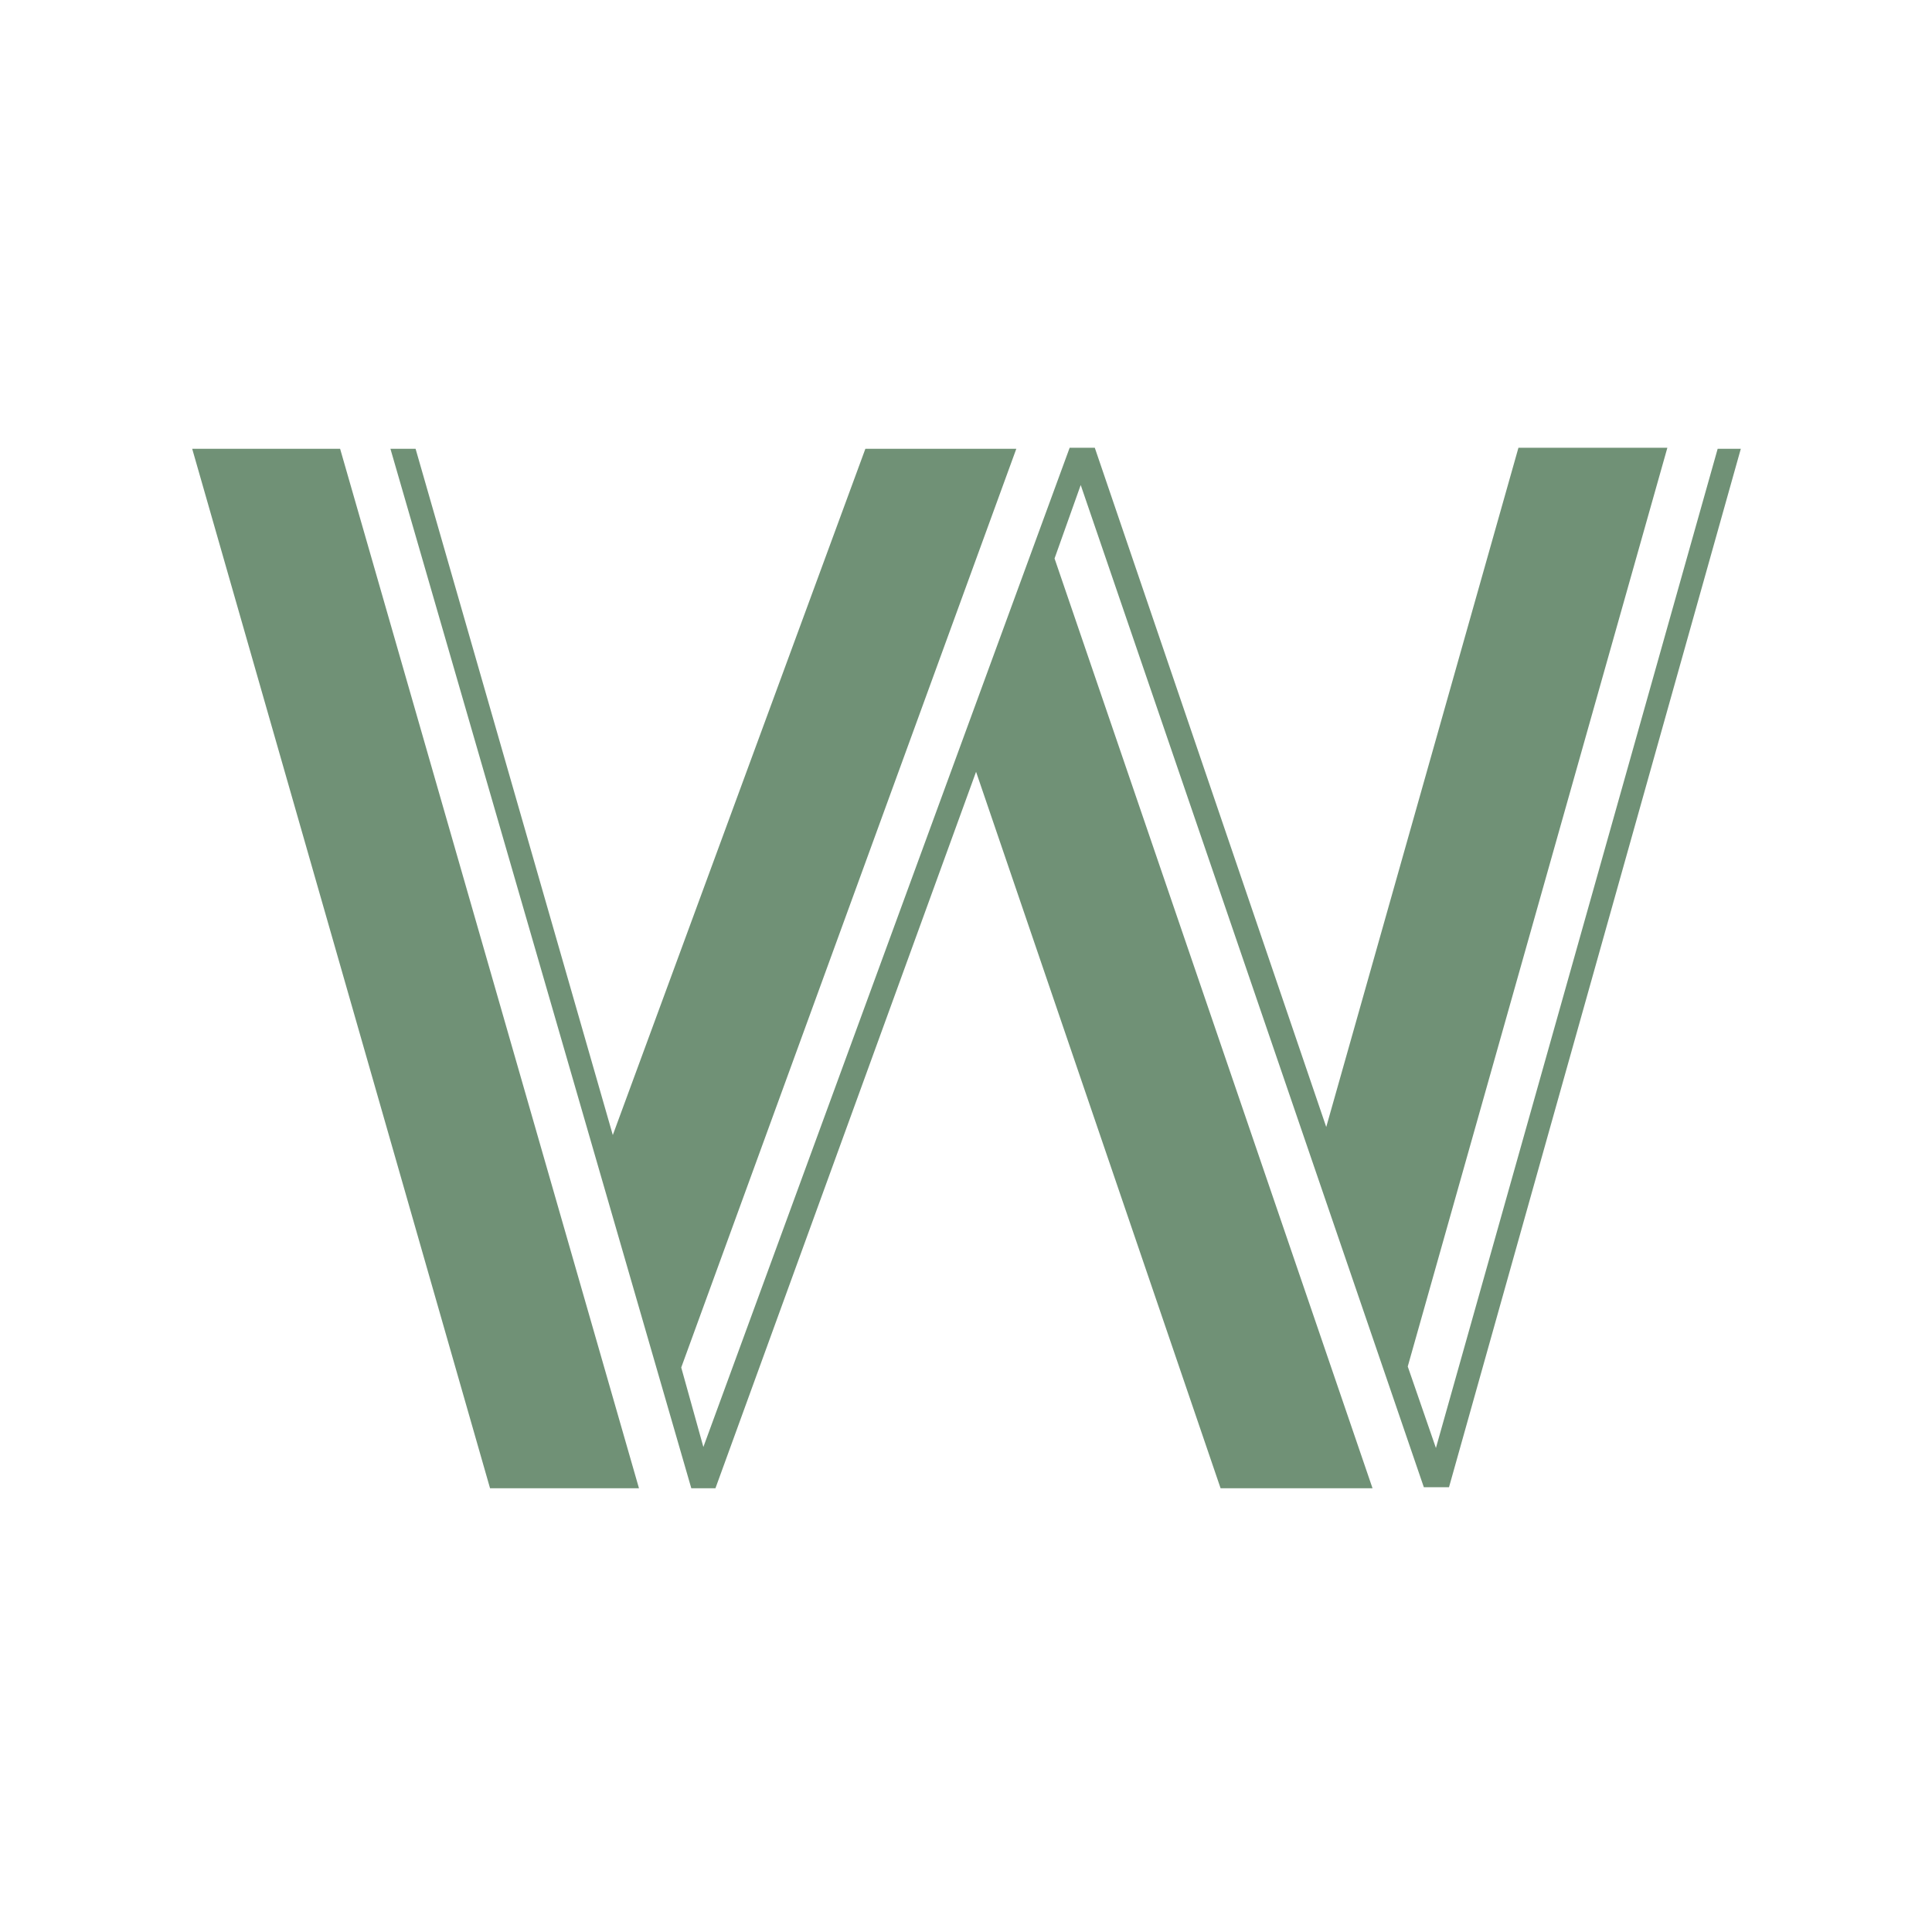
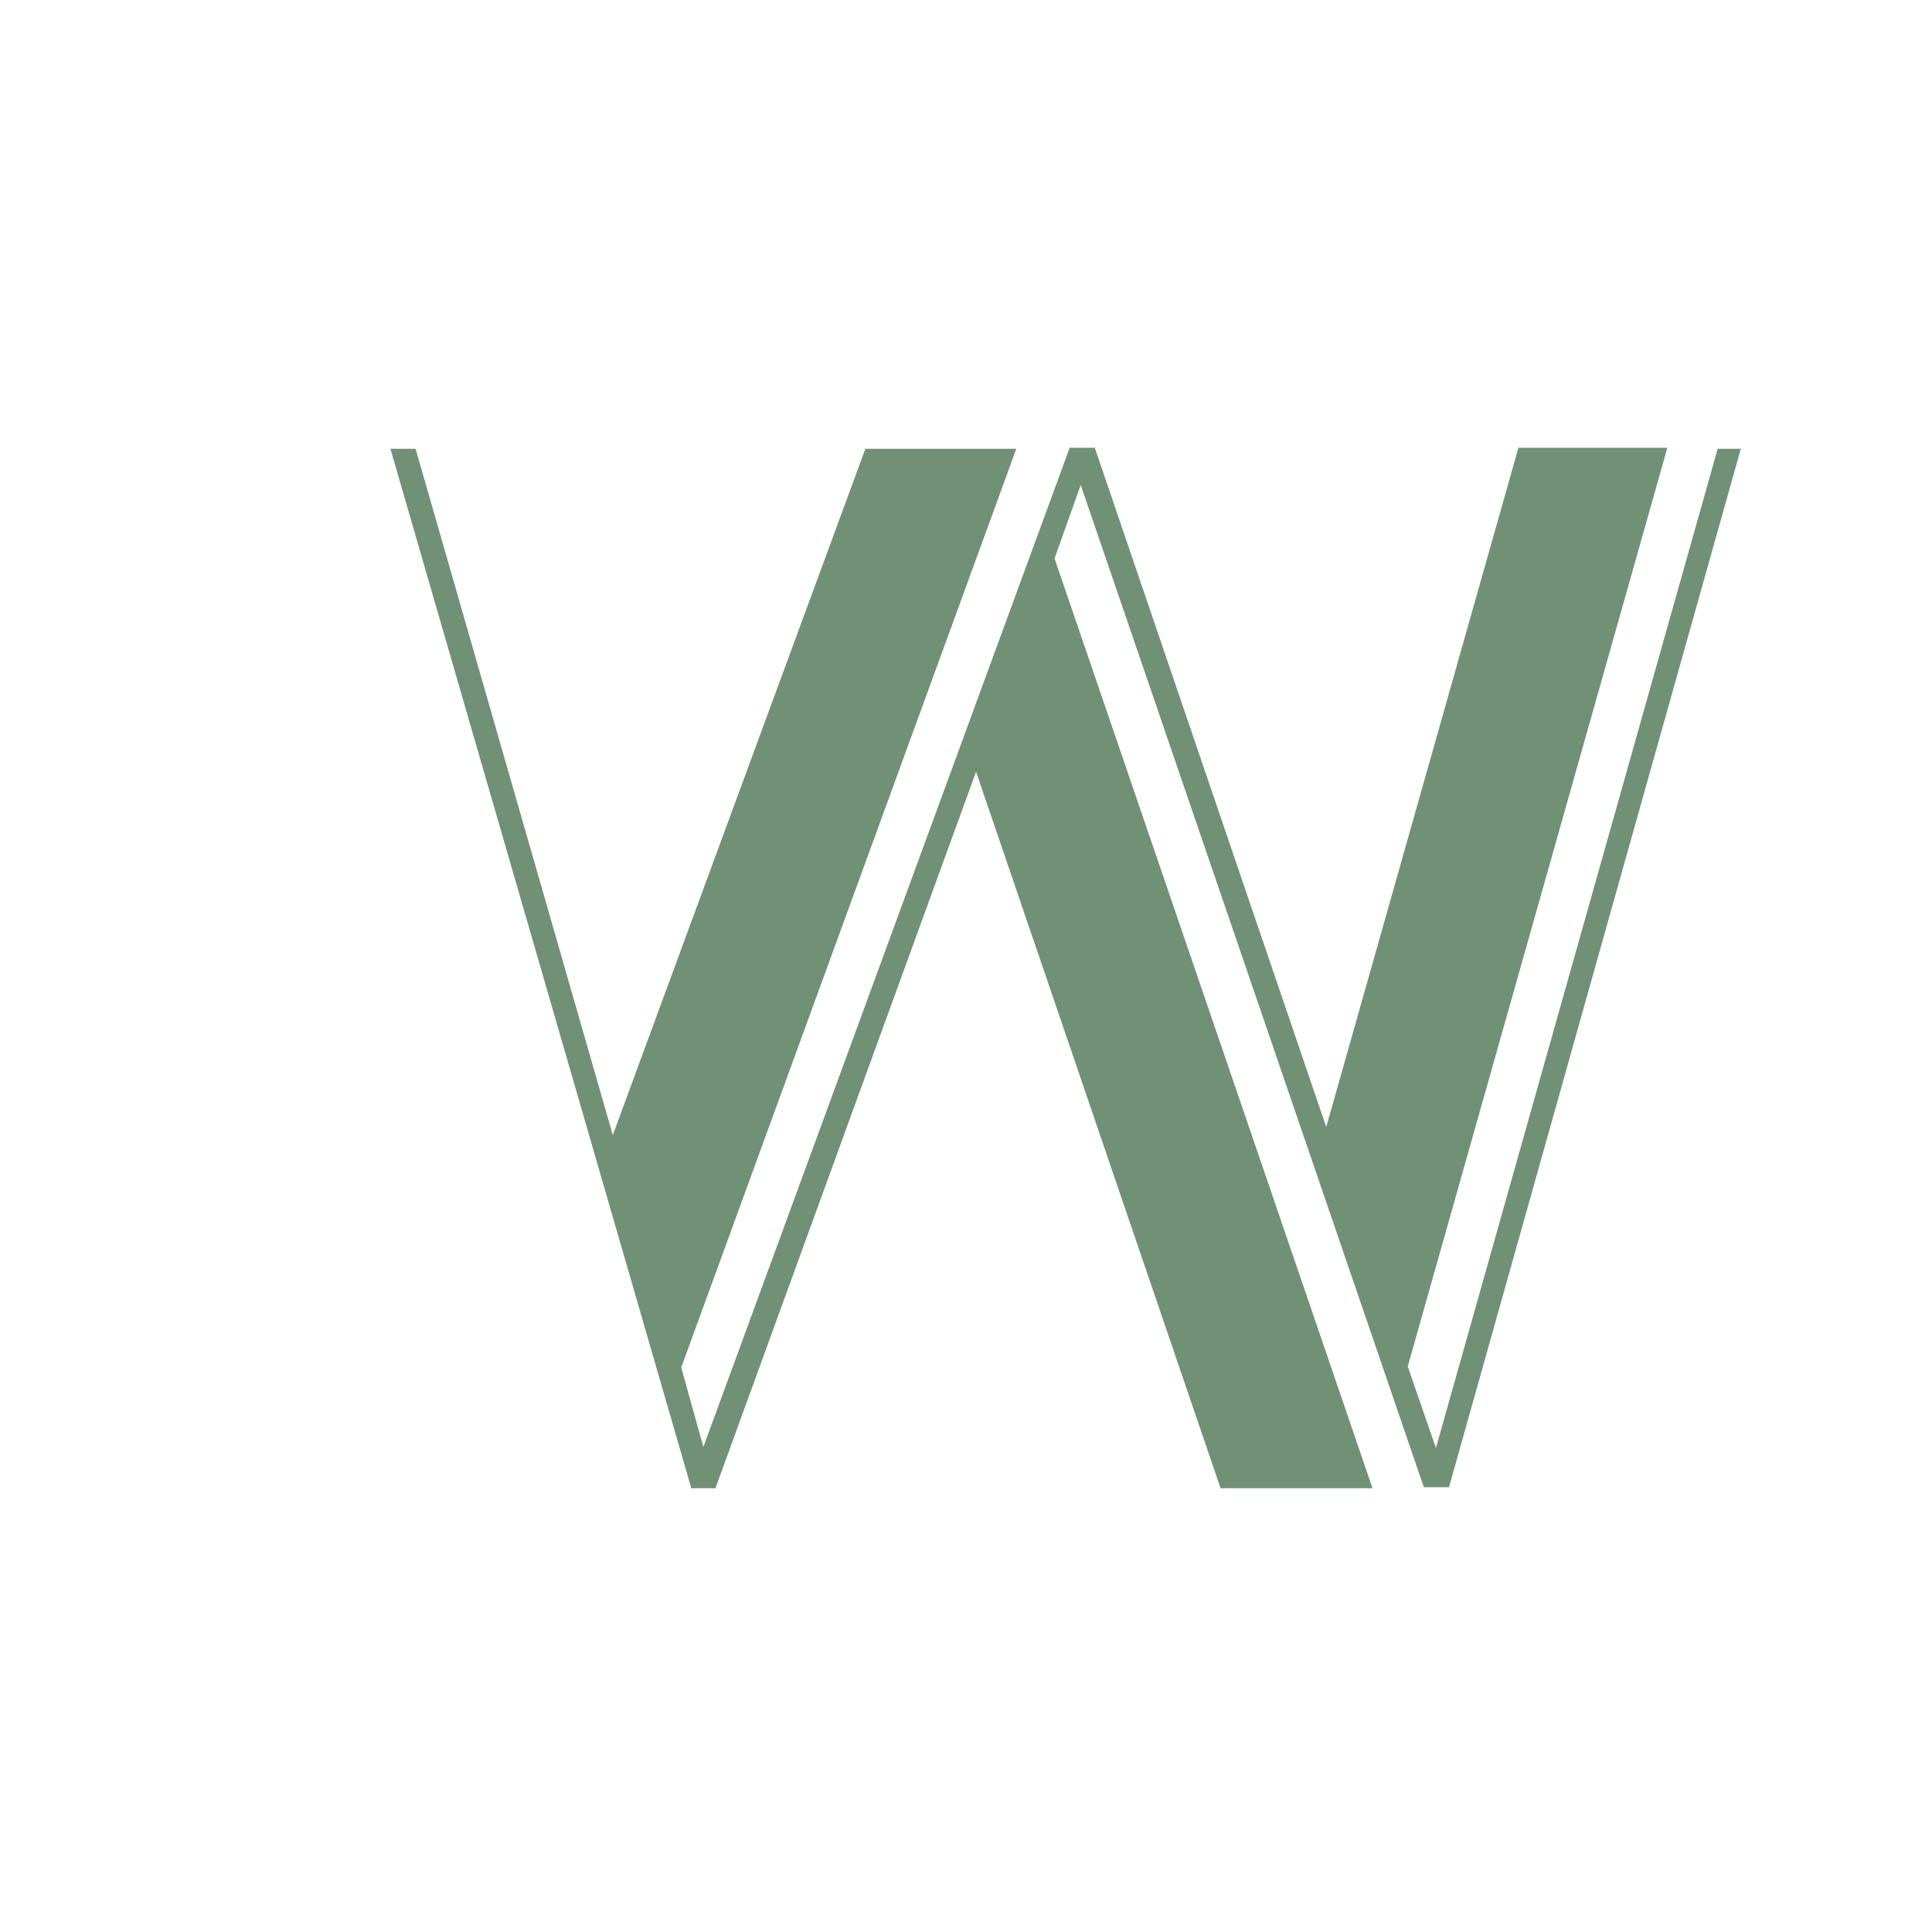
<svg xmlns="http://www.w3.org/2000/svg" version="1.1" id="Calque_1" x="0px" y="0px" viewBox="0 0 192 192" style="enable-background:new 0 0 192 192;" xml:space="preserve">
  <style type="text/css">
	.st0{fill:#709176;}
</style>
  <g>
    <path class="st0" d="M170.7,44.6l-28,99.3l-2.8-8.1l25.8-91.3h-14.8l-19.1,67.5l-23-67.5h-2.5l-36.4,99.3l-2.2-7.9L101,44.6H86   l-25.1,68.2L41.3,44.6h-2.5l29.9,103.3h2.4L97,76.7l24.3,71.2h15.1l-31.6-92.4l2.6-7.3l34.1,99.6h2.5L173,44.6L170.7,44.6   L170.7,44.6z" />
-     <polygon class="st0" points="63.5,147.9 48.7,147.9 19.1,44.6 33.8,44.6  " />
  </g>
</svg>